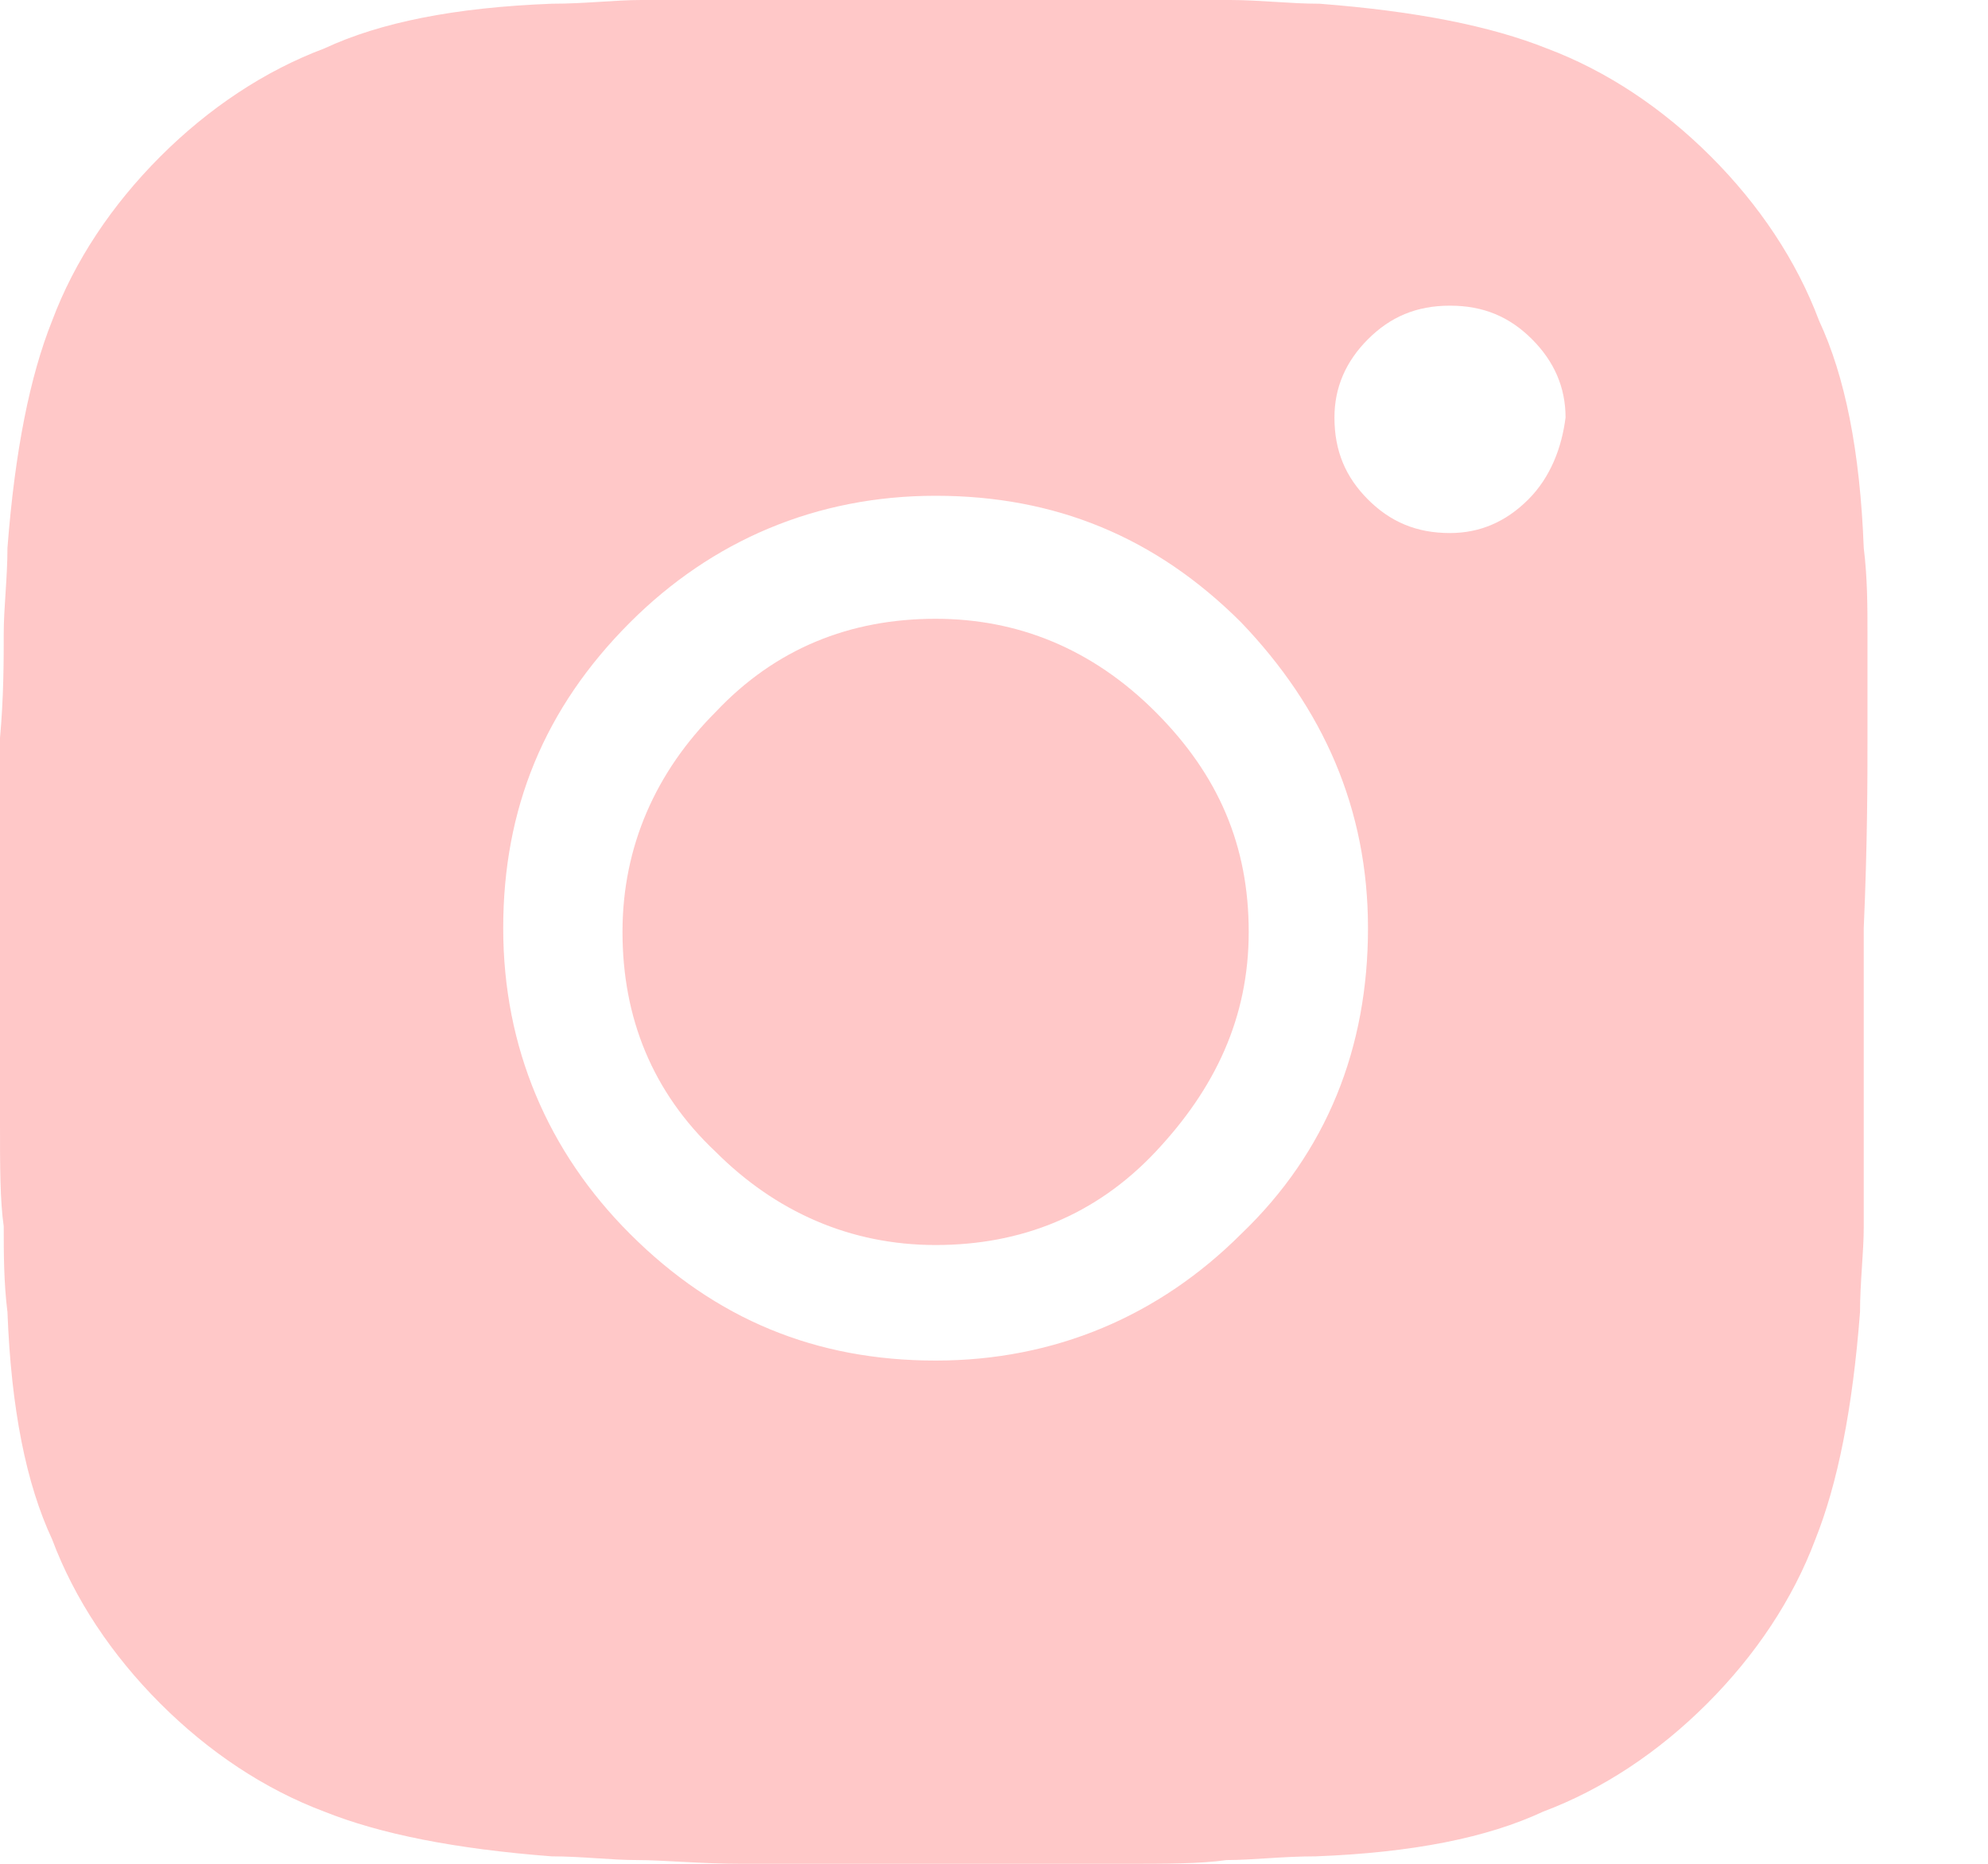
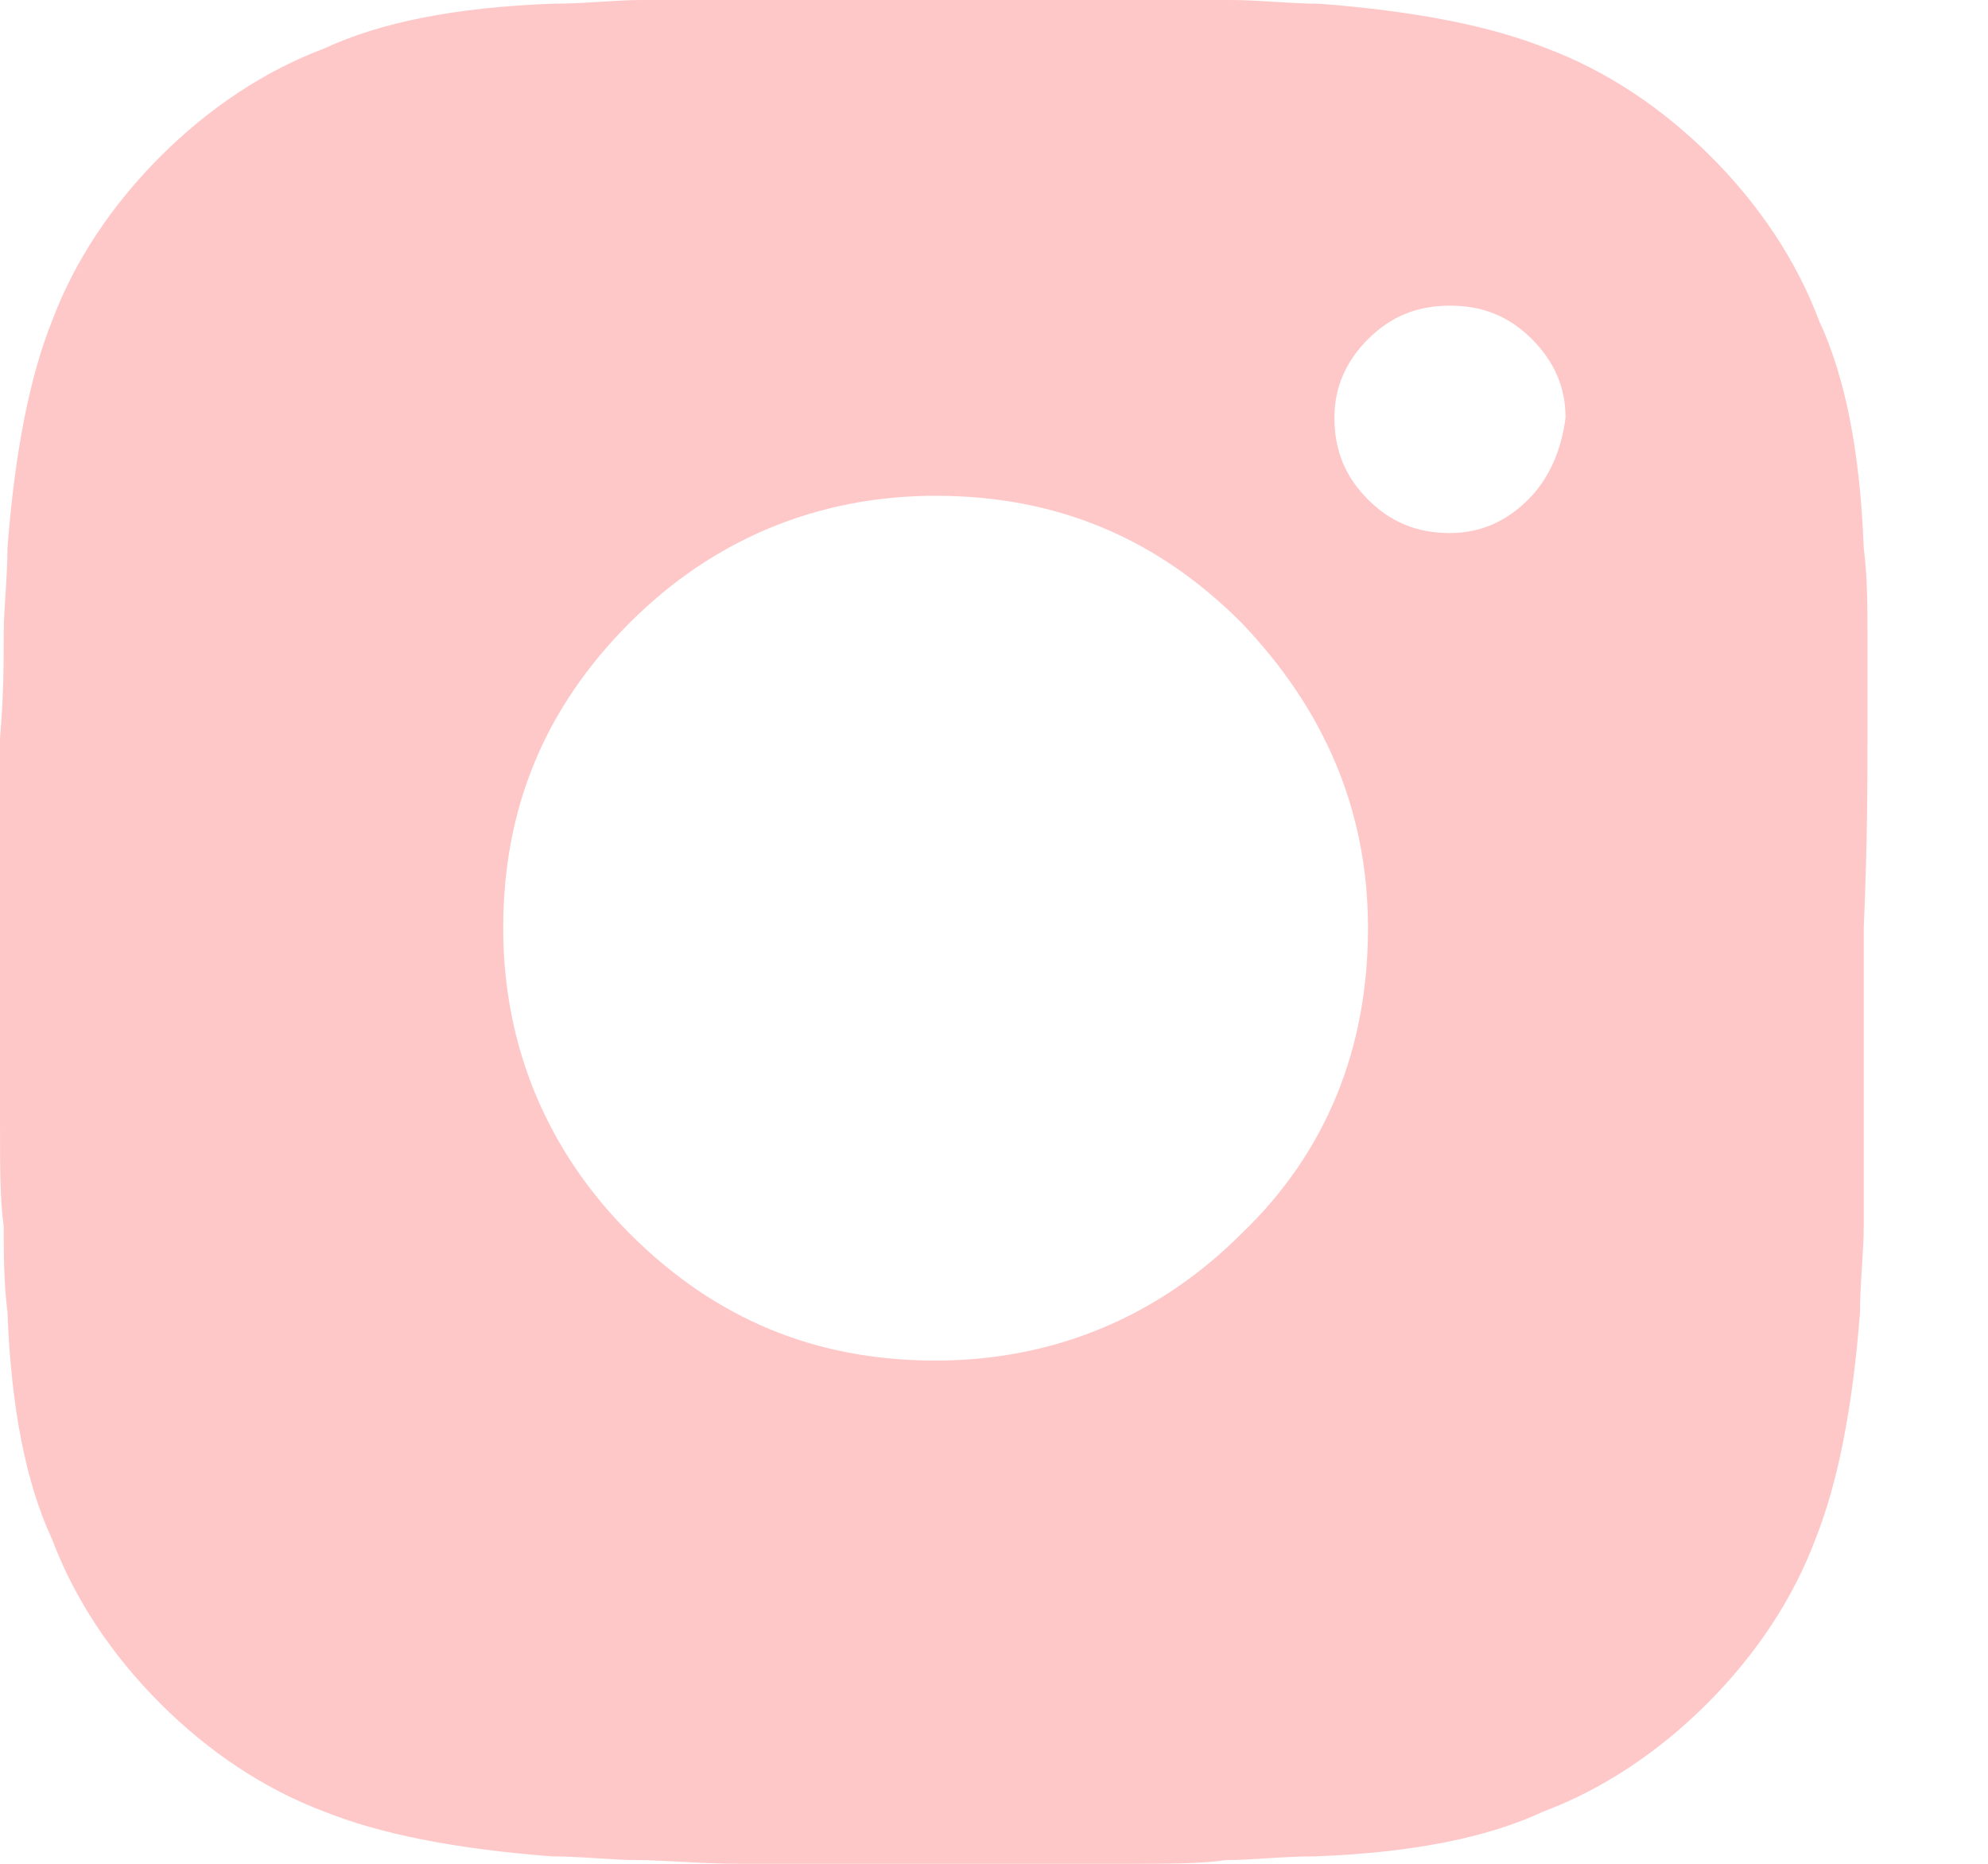
<svg xmlns="http://www.w3.org/2000/svg" width="16" height="15" viewBox="0 0 16 15" fill="none">
-   <path d="M7.53 4.98C6.84 4.98 6.24 5.22 5.76 5.73C5.28 6.21 5.01 6.81 5.01 7.5C5.01 8.19 5.25 8.79 5.76 9.27C6.24 9.75 6.84 10.02 7.53 10.02C8.22 10.02 8.82 9.78 9.3 9.27C9.78 8.76 10.05 8.19 10.05 7.5C10.05 6.81 9.81 6.24 9.3 5.73C8.79 5.22 8.19 4.98 7.53 4.98Z" fill="#FFC8C8" />
  <path d="M15.03 5.94C15.03 5.58 15.03 5.31 15.03 5.1C15.03 4.89 15.03 4.65 15 4.41C14.97 3.63 14.85 3.03 14.64 2.58C14.46 2.1 14.16 1.65 13.77 1.26C13.38 0.87 12.93 0.57 12.45 0.39C12 0.21 11.4 0.09 10.62 0.03C10.38 0.03 10.14 0 9.9 0C9.69 0 9.39 0 9.06 0H7.53H6C5.64 0 5.37 0 5.16 0C4.95 0 4.71 0.03 4.44 0.03C3.66 0.06 3.06 0.18 2.61 0.39C2.13 0.57 1.68 0.87 1.29 1.26C0.9 1.65 0.6 2.1 0.42 2.58C0.24 3.03 0.12 3.63 0.06 4.41C0.06 4.65 0.03 4.89 0.03 5.1C0.03 5.31 0.03 5.61 0 5.94C0 6.3 0 6.81 0 7.47C0 8.16 0 8.67 0 9.03C0 9.39 1.13994e-07 9.66 0.03 9.87C0.03 10.08 0.03 10.32 0.06 10.56C0.09 11.34 0.21 11.94 0.42 12.39C0.6 12.87 0.9 13.32 1.29 13.71C1.68 14.1 2.13 14.4 2.61 14.58C3.06 14.76 3.66 14.88 4.44 14.94C4.68 14.94 4.92 14.97 5.13 14.97C5.34 14.97 5.64 15 5.97 15H7.5H9.03C9.39 15 9.66 15 9.87 14.97C10.08 14.97 10.32 14.94 10.59 14.94C11.37 14.91 11.97 14.79 12.42 14.58C12.9 14.4 13.35 14.1 13.74 13.71C14.13 13.32 14.43 12.87 14.61 12.39C14.79 11.94 14.91 11.34 14.97 10.56C14.97 10.32 15 10.08 15 9.87C15 9.66 15 9.36 15 9.03C15 8.67 15 8.16 15 7.47C15.03 6.78 15.03 6.27 15.03 5.94ZM11.01 7.47C11.01 8.43 10.68 9.27 9.99 9.93C9.33 10.59 8.49 10.95 7.53 10.95C6.57 10.95 5.76 10.62 5.07 9.93C4.41 9.27 4.05 8.43 4.05 7.47C4.05 6.51 4.38 5.7 5.07 5.01C5.73 4.35 6.57 3.99 7.53 3.99C8.49 3.99 9.3 4.32 9.99 5.01C10.65 5.7 11.01 6.51 11.01 7.47ZM12.3 4.02C12.12 4.2 11.91 4.29 11.67 4.29C11.4 4.29 11.19 4.2 11.01 4.02C10.83 3.84 10.74 3.63 10.74 3.36C10.74 3.12 10.83 2.91 11.01 2.73C11.19 2.55 11.4 2.46 11.67 2.46C11.94 2.46 12.15 2.55 12.33 2.73C12.51 2.91 12.6 3.12 12.6 3.36C12.57 3.6 12.48 3.84 12.3 4.02Z" fill="#FFC8C8" />
</svg>